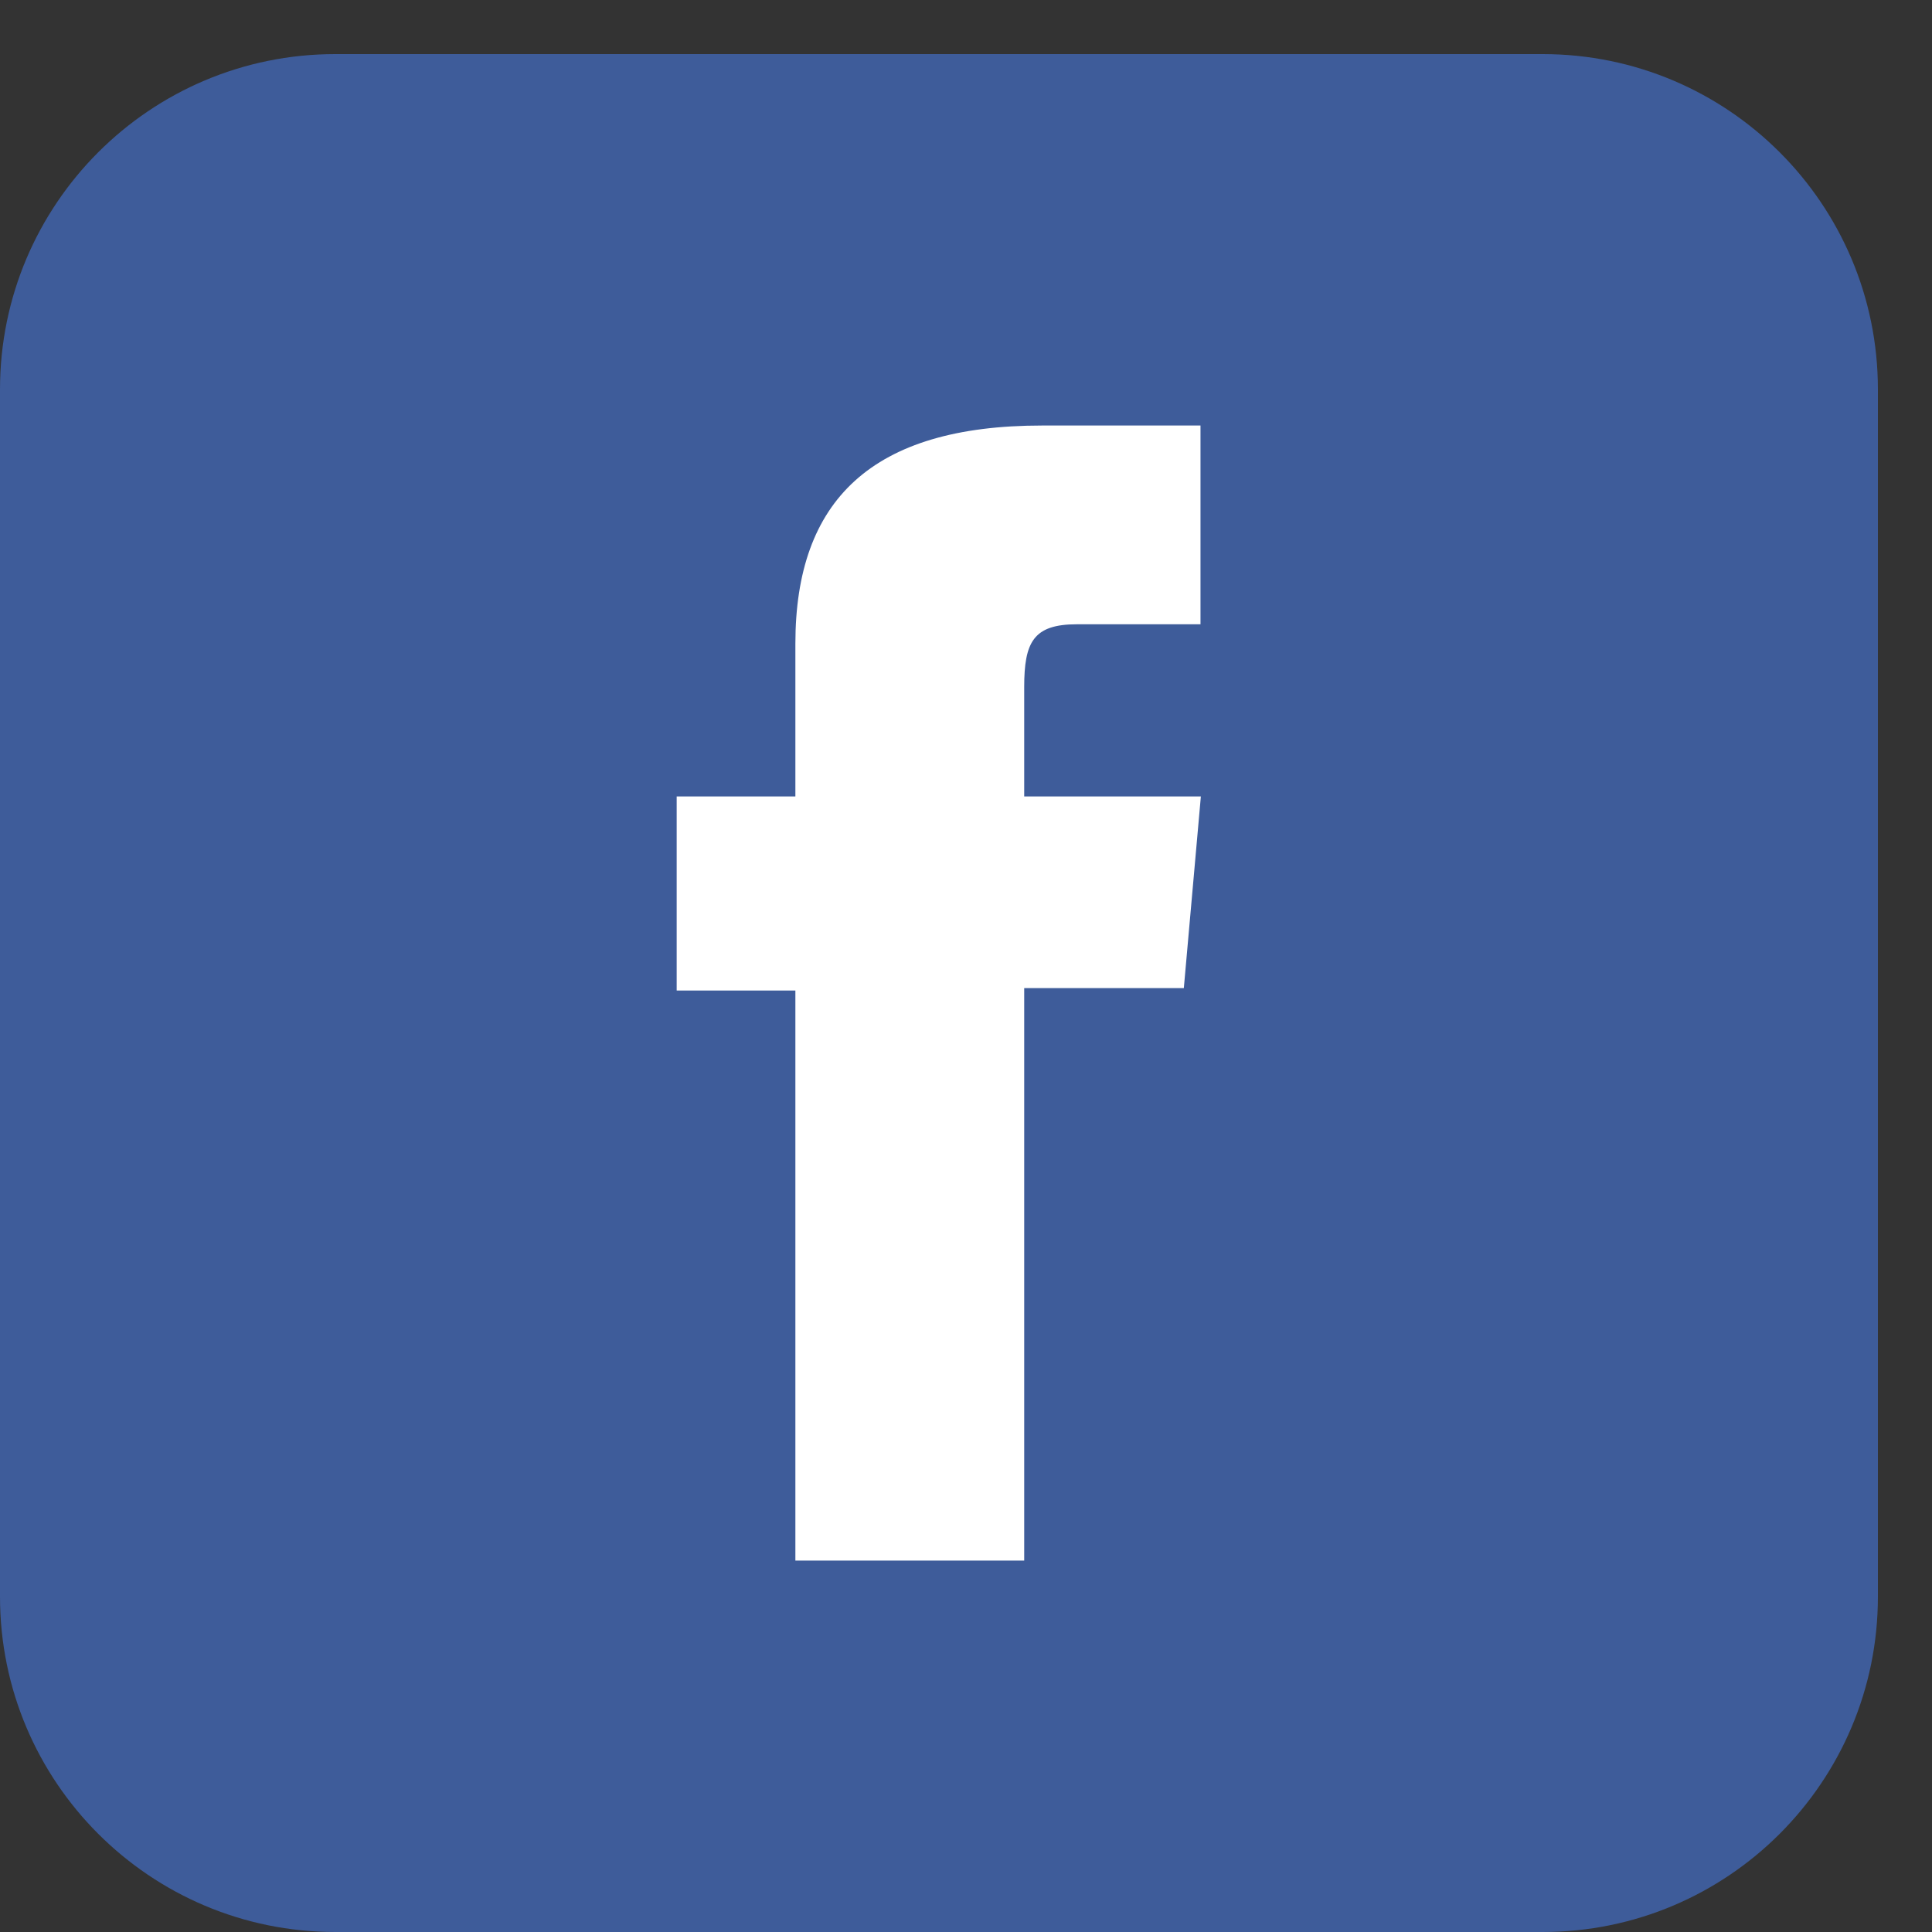
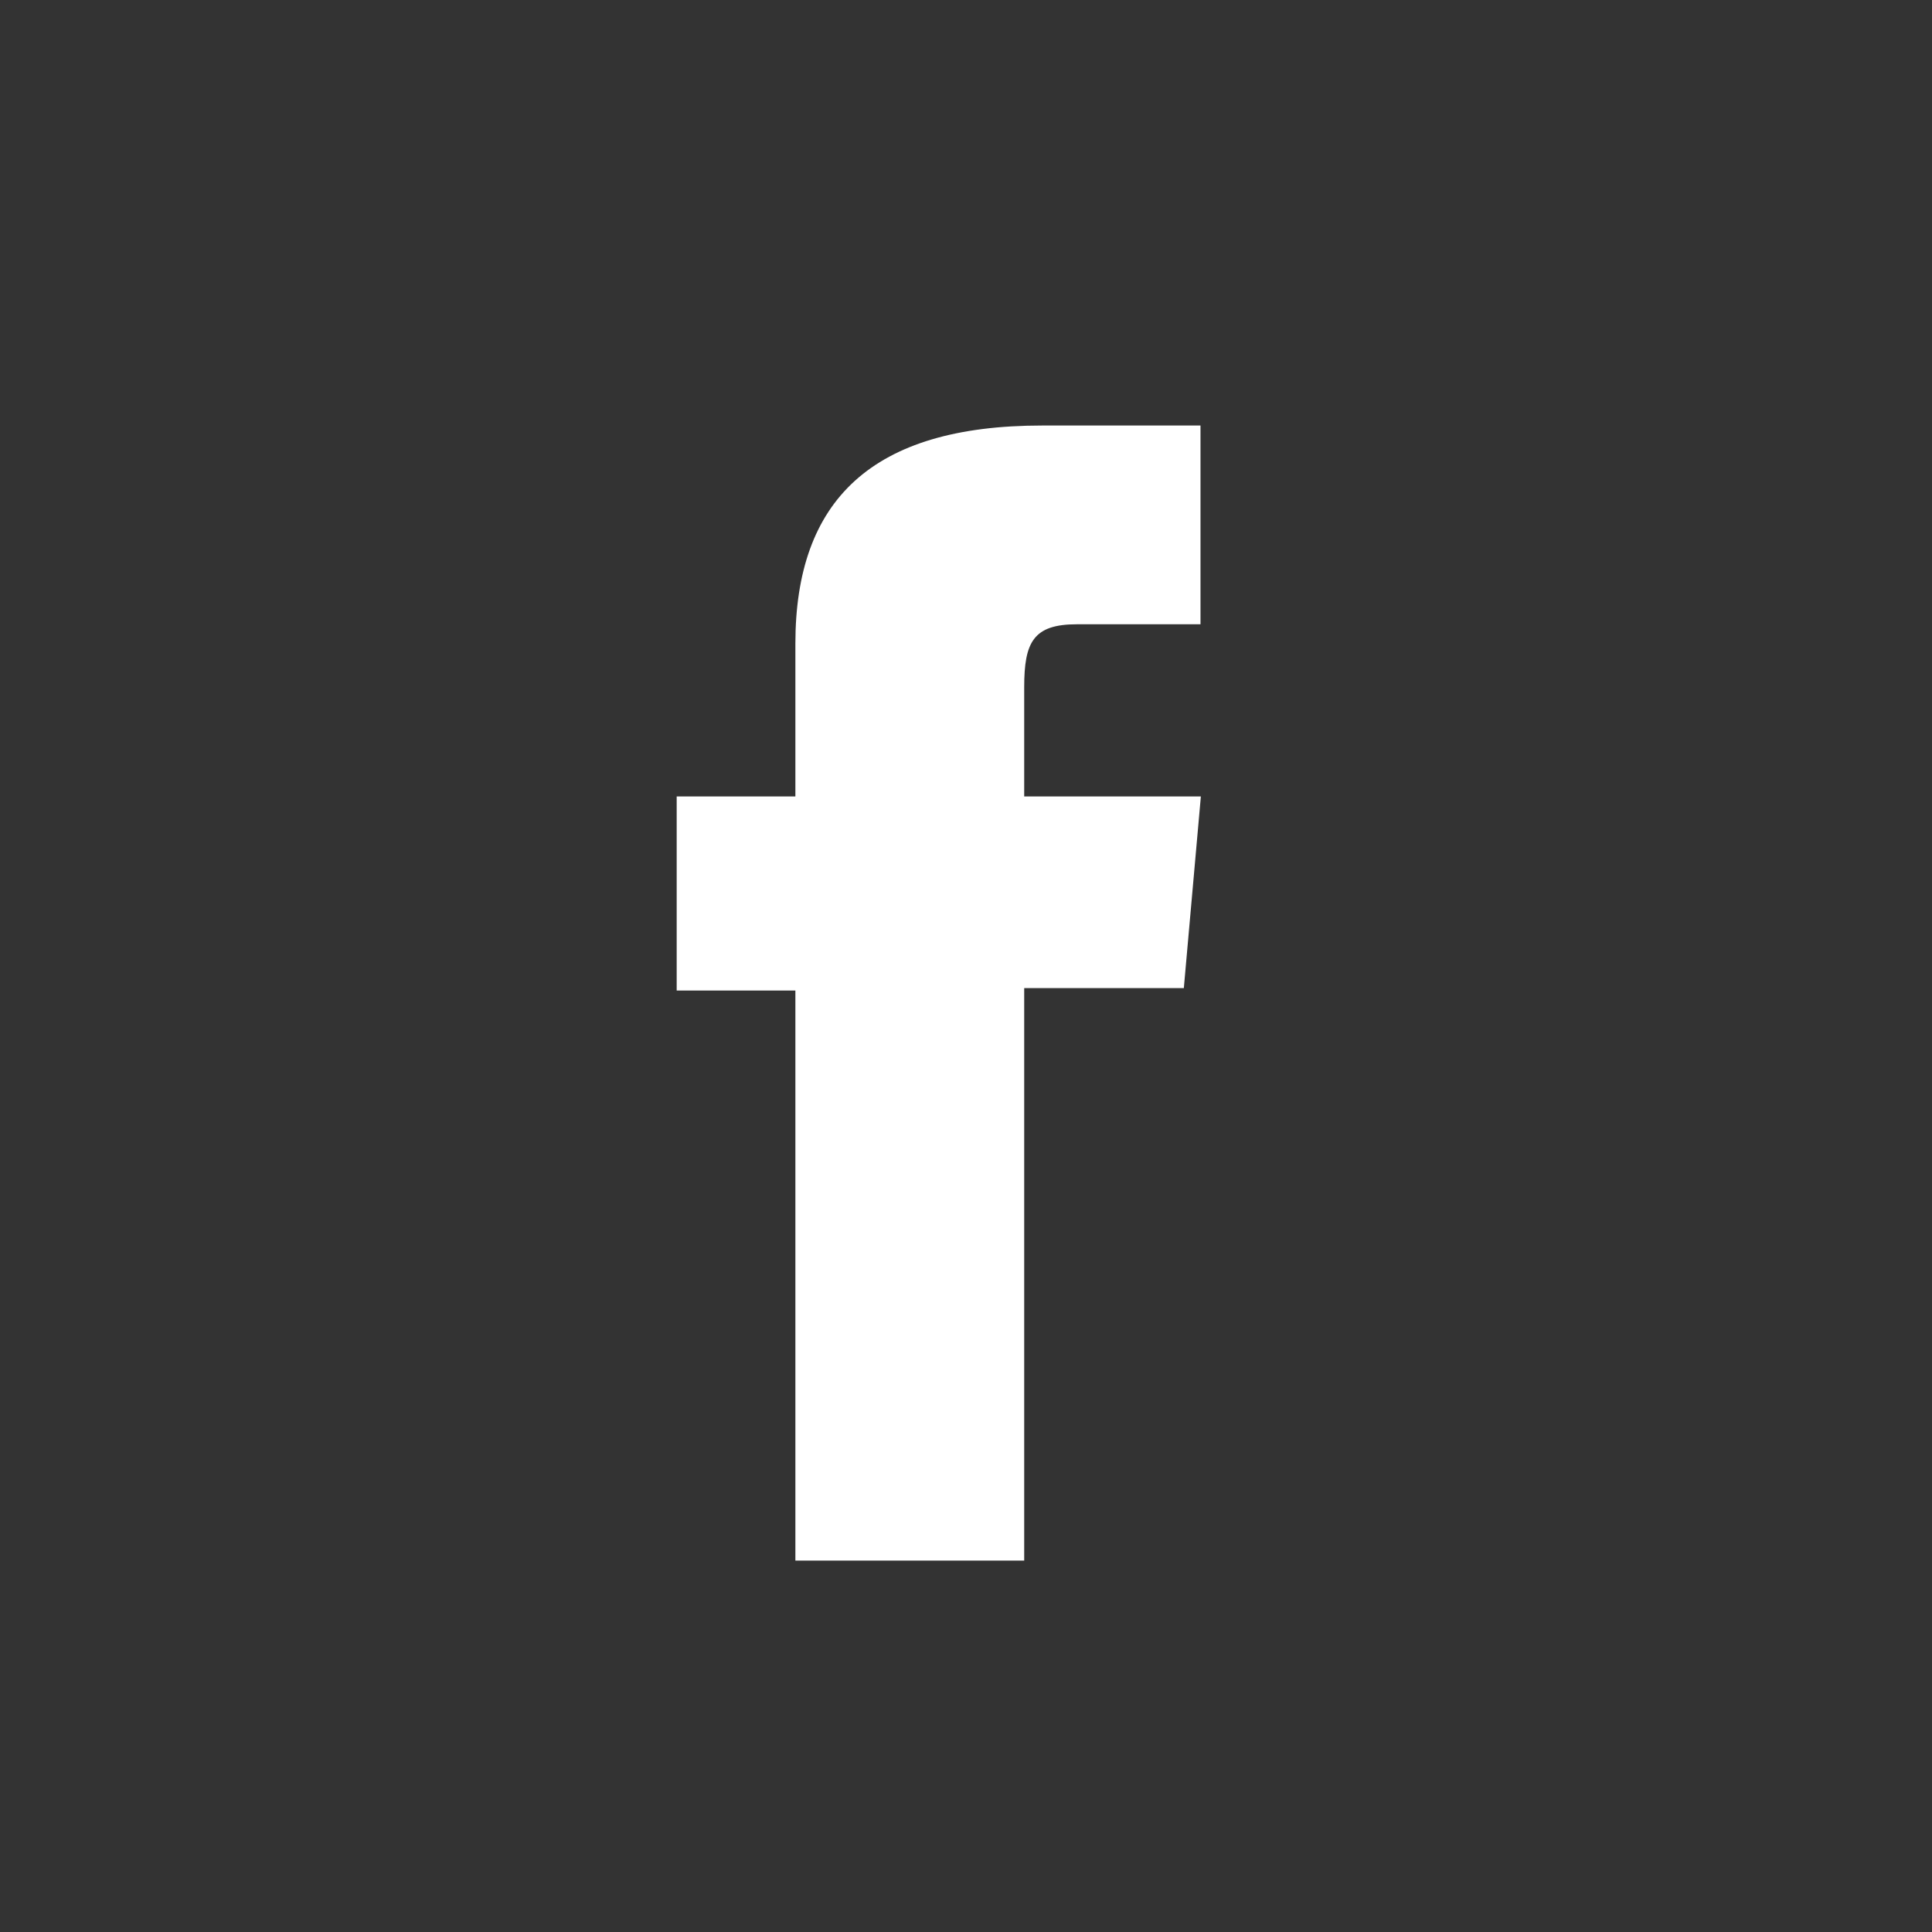
<svg xmlns="http://www.w3.org/2000/svg" width="16" height="16" viewBox="0 0 16 16" fill="none">
  <rect x="0" y="0" width="16" height="16" fill="#333333" stroke="none" />
-   <path d="M12.775 16H2.777C1.243 16 0 14.757 0 13.223V3.225C0 1.691 1.243 0.448 2.777 0.448H12.775C14.309 0.448 15.552 1.691 15.552 3.225V13.223C15.552 14.757 14.309 16 12.775 16Z" fill="#3E5C9A" />
  <path d="M6.59 12.924H8.482V8.183H9.804L9.945 6.596H8.482C8.482 6.596 8.482 6.002 8.482 5.691C8.482 5.317 8.558 5.17 8.919 5.17C9.21 5.17 9.942 5.17 9.942 5.17V3.524C9.942 3.524 8.863 3.524 8.63 3.524C7.22 3.524 6.587 4.143 6.587 5.33C6.587 6.363 6.587 6.596 6.587 6.596H5.604V8.203H6.587V12.924H6.59Z" fill="white" />
</svg>